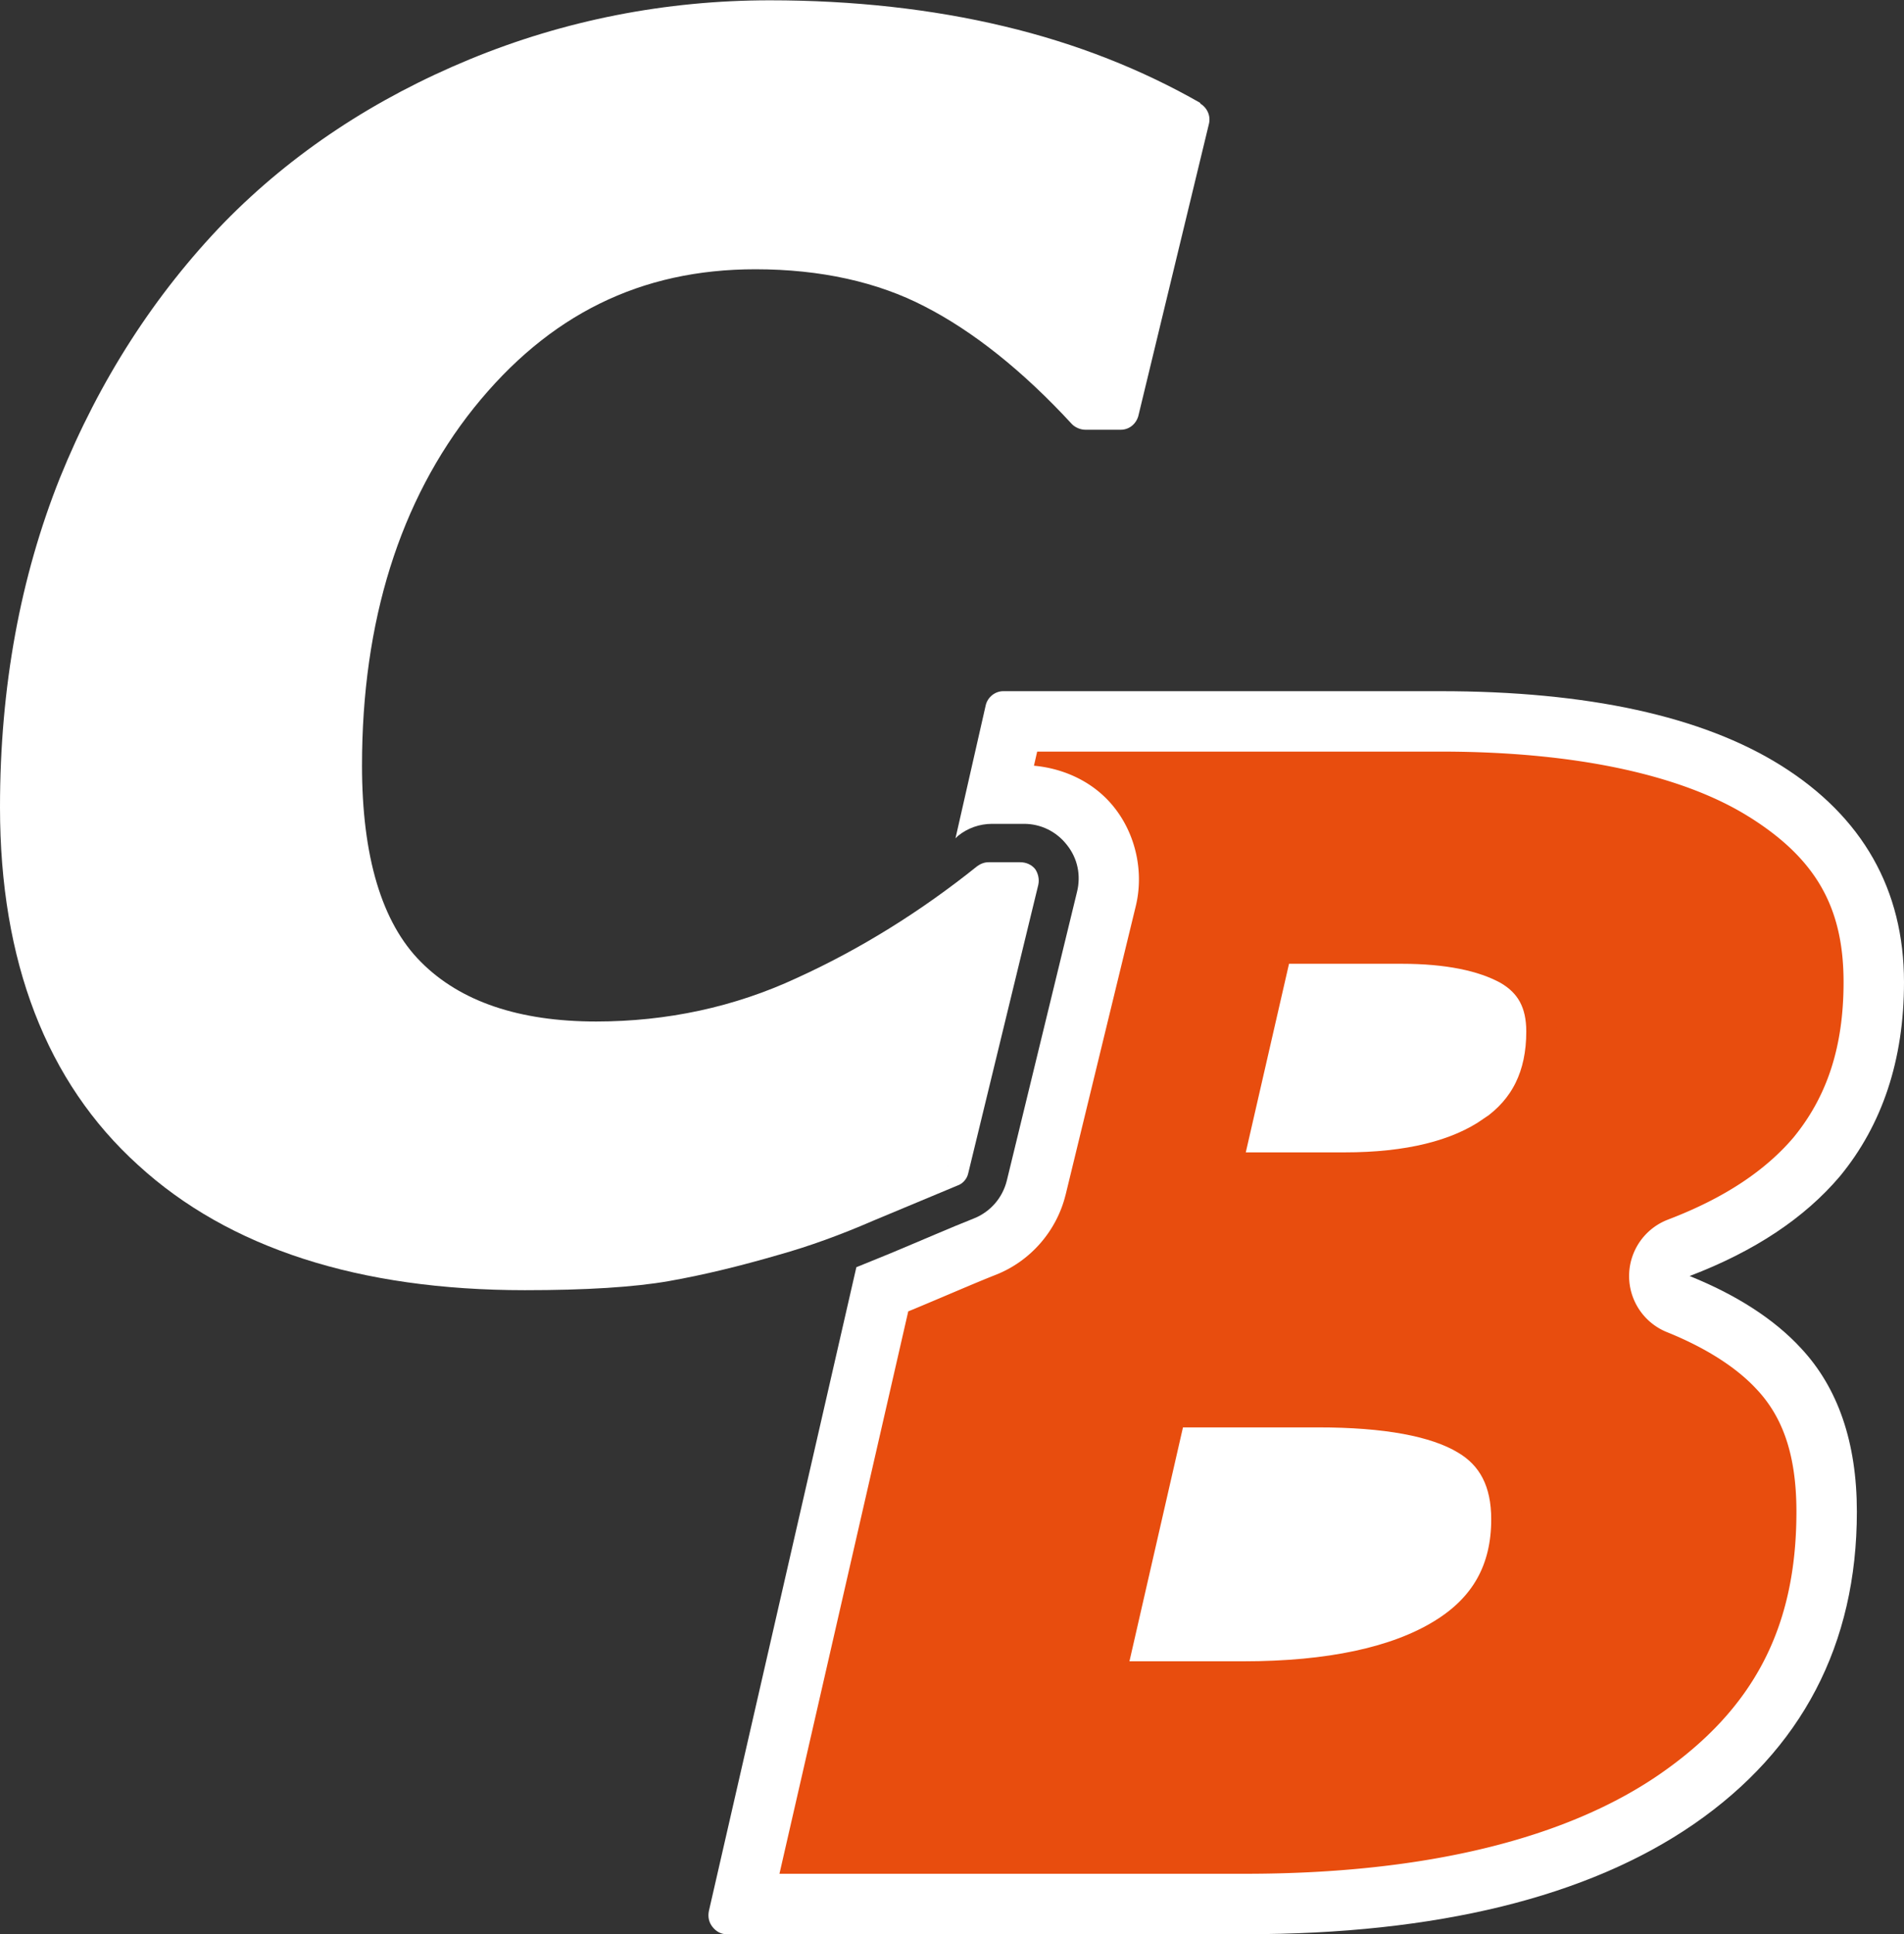
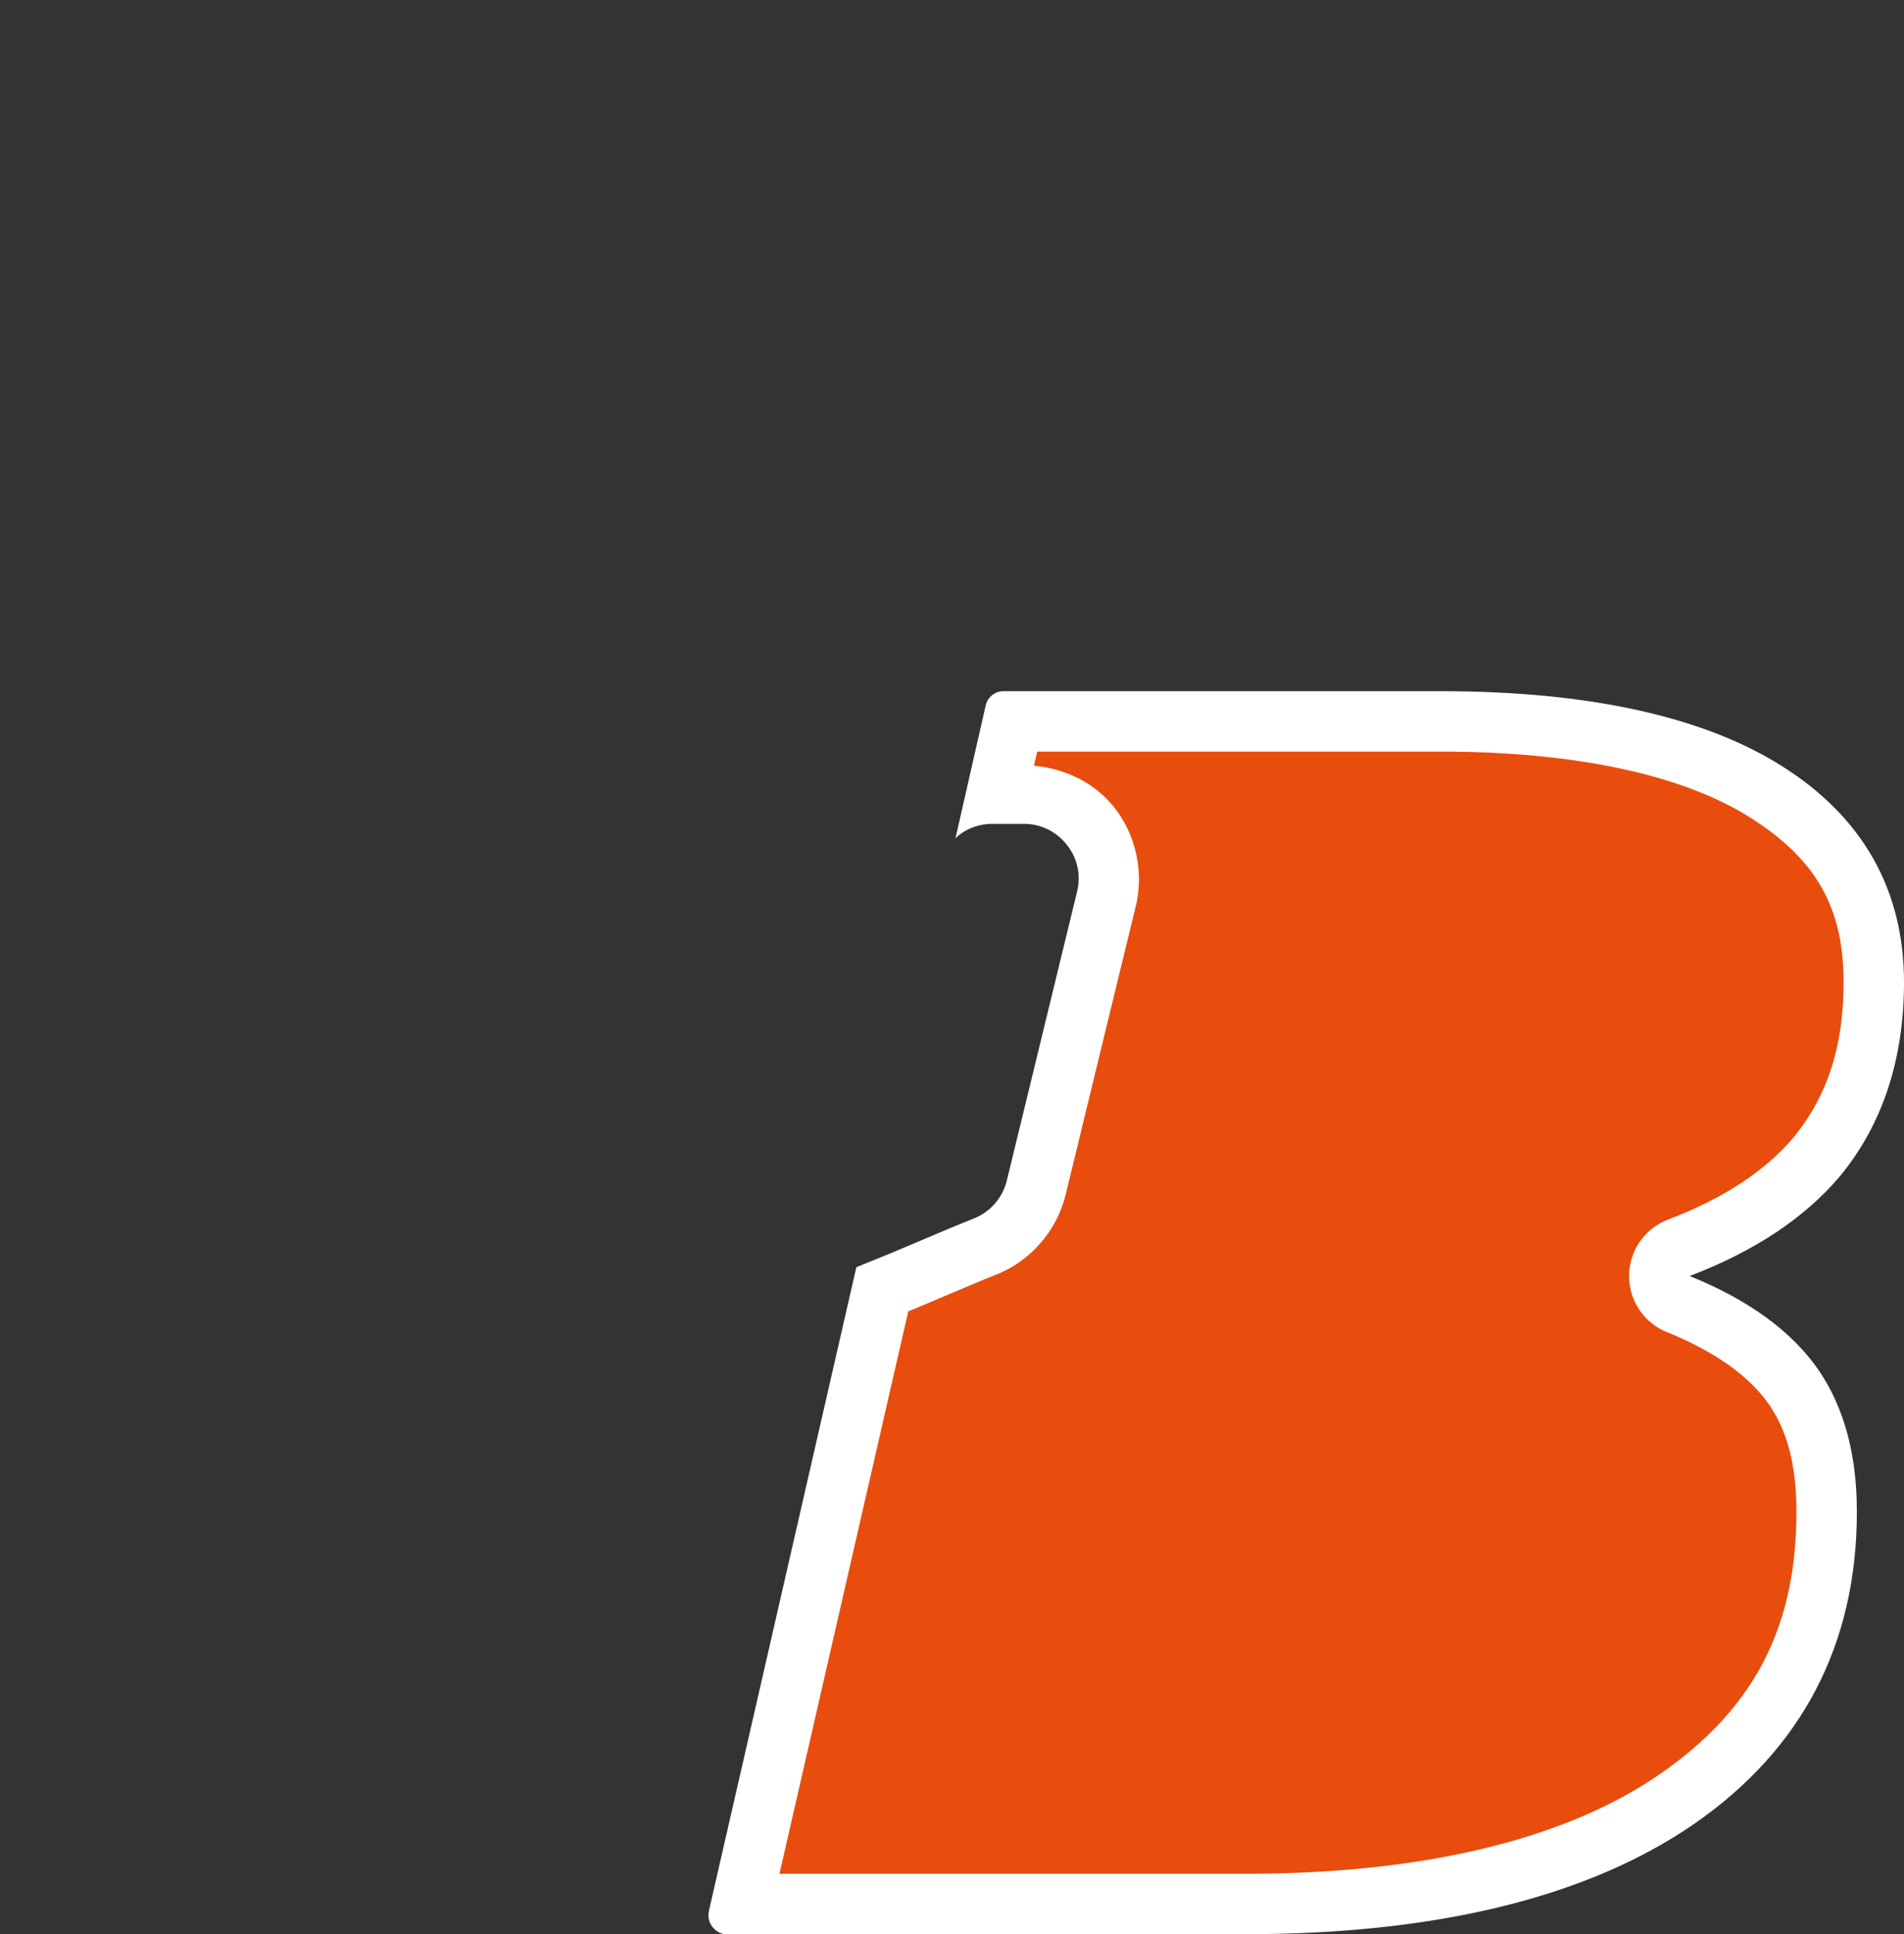
<svg xmlns="http://www.w3.org/2000/svg" xmlns:ns1="http://www.inkscape.org/namespaces/inkscape" xmlns:ns2="http://sodipodi.sourceforge.net/DTD/sodipodi-0.dtd" width="63.01" height="64" viewBox="0 0 63.01 64" id="svg4233" version="1.1" ns1:version="0.91 r13725" ns2:docname="logo-cb_klein.svg" ns1:export-filename="D:\Dokumente\Computerbase\logo-H.png" ns1:export-xdpi="300" ns1:export-ydpi="300">
  <rect x="0" y="0" width="63.01" height="64" fill="#333333" stroke="none" />
  <defs id="defs4239" />
  <ns2:namedview pagecolor="#2c5b9c" bordercolor="#666666" borderopacity="1" objecttolerance="10" gridtolerance="10" guidetolerance="10" ns1:pageopacity="0" ns1:pageshadow="2" ns1:window-width="1600" ns1:window-height="851" id="namedview4237" showgrid="false" fit-margin-top="0" fit-margin-left="0" fit-margin-right="0" fit-margin-bottom="0" ns1:zoom="7.3877551" ns1:cx="57.256906" ns1:cy="37.414364" ns1:window-x="-7" ns1:window-y="-7" ns1:window-maximized="1" ns1:current-layer="svg4233" />
  <path d="m 55.92,42.22 c 2.15,-0.82 3.8,-1.92 4.97,-3.3 1.4,-1.7 2.12,-3.85 2.12,-6.42 0,-3.06 -1.37,-5.48 -4.07,-7.17 -2.6,-1.63 -6.4,-2.46 -11.27,-2.46 l -14.47,0 c -0.27,0 -0.52,0.2 -0.58,0.47 l -1,4.4 0.08,-0.08 c 0.32,-0.26 0.72,-0.4 1.13,-0.4 l 1.06,0 c 0.55,0 1.07,0.25 1.42,0.7 0.35,0.44 0.47,1 0.33,1.56 l -2.32,9.54 c -0.14,0.57 -0.54,1.04 -1.1,1.26 -0.76,0.3 -1.67,0.7 -2.75,1.15 l -1.13,0.46 -4.88,21.3 c -0.04,0.2 0,0.38 0.12,0.53 0.12,0.15 0.28,0.24 0.46,0.24 l 17.17,0 c 6.34,0 11.34,-1.23 14.84,-3.64 3.58,-2.47 5.4,-5.95 5.4,-10.34 0,-2.3 -0.63,-4.1 -1.84,-5.4 -0.9,-0.98 -2.16,-1.78 -3.7,-2.4 z" id="path4251" ns1:connector-curvature="0" style="fill:#ffffff" />
  <path style="color:#000000;font-style:normal;font-variant:normal;font-weight:normal;font-stretch:normal;font-size:medium;line-height:normal;font-family:sans-serif;text-indent:0;text-align:start;text-decoration:none;text-decoration-line:none;text-decoration-style:solid;text-decoration-color:#000000;letter-spacing:normal;word-spacing:normal;text-transform:none;direction:ltr;block-progression:tb;writing-mode:lr-tb;baseline-shift:baseline;text-anchor:start;white-space:normal;clip-rule:nonzero;display:inline;overflow:visible;visibility:visible;opacity:1;isolation:auto;mix-blend-mode:normal;color-interpolation:sRGB;color-interpolation-filters:linearRGB;solid-color:#000000;solid-opacity:1;fill:#e84d0e;fill-opacity:1;fill-rule:nonzero;stroke:none;stroke-width:4;stroke-linecap:butt;stroke-linejoin:round;stroke-miterlimit:4;stroke-dasharray:none;stroke-dashoffset:0;stroke-opacity:1;color-rendering:auto;image-rendering:auto;shape-rendering:auto;text-rendering:auto;enable-background:accumulate" d="m 34.324,24.869 13.346,0 c 4.643,0 8.091,0.83 10.207,2.156 a 2,2 0 0 0 0.002,0 c 2.23,1.396 3.131,3.012 3.131,5.475 0,2.193 -0.576,3.821 -1.66,5.141 -0.908,1.065 -2.238,1.983 -4.139,2.709 -0.002,5.8e-4 -0.002,0.001 -0.004,0.002 a 2,2 0 0 0 -0.045,3.725 c 1.338,0.539 2.337,1.202 2.975,1.896 a 2,2 0 0 0 0.01,0.01 c 0.819,0.879 1.303,2.102 1.303,4.037 0,3.837 -1.417,6.542 -4.535,8.693 C 51.885,60.798 47.291,62 41.211,62 l -15.416,0 4.262,-18.609 0.168,-0.068 a 2,2 0 0 0 0.014,-0.006 c 1.099,-0.458 2.011,-0.858 2.713,-1.135 1.161,-0.456 2.021,-1.465 2.311,-2.645 a 2,2 0 0 0 0.002,-0.004 l 2.316,-9.527 c 0.28,-1.122 0.02,-2.369 -0.701,-3.281 C 36.23,25.897 35.246,25.431 34.217,25.336 l 0.107,-0.467 z" id="path4351" ns1:connector-curvature="0" />
-   <path style="fill:#ffffff" d="m 39.73,3.41 c -1.92,-1.1 -4.1,-1.97 -6.5,-2.54 -2.38,-0.57 -5,-0.86 -7.75,-0.86 -3.45,0 -6.8,0.66 -9.93,1.95 C 12.4,3.26 9.67,5.06 7.42,7.36 5.12,9.74 3.29,12.58 1.98,15.82 0.68,19.08 0,22.71 0,26.71 c 0,5.1 1.54,9.1 4.57,11.84 3,2.75 7.32,4.14 12.8,4.14 2.02,0 3.62,-0.1 4.76,-0.3 1.14,-0.2 2.37,-0.5 3.64,-0.87 1,-0.28 2.05,-0.66 3.13,-1.13 l 2.78,-1.16 c 0.18,-0.06 0.32,-0.22 0.36,-0.4 l 2.32,-9.55 c 0.04,-0.18 0,-0.37 -0.1,-0.52 -0.12,-0.15 -0.3,-0.23 -0.5,-0.23 l -1.05,0 c -0.13,0 -0.26,0.05 -0.37,0.13 -1.87,1.5 -3.88,2.75 -5.97,3.7 -2.06,0.96 -4.3,1.44 -6.64,1.44 -2.55,0 -4.5,-0.66 -5.8,-1.97 -1.3,-1.3 -1.95,-3.5 -1.95,-6.5 0,-4.77 1.25,-8.76 3.7,-11.83 2.48,-3.09 5.52,-4.59 9.32,-4.59 2.15,0 4.04,0.42 5.6,1.23 1.6,0.82 3.25,2.13 4.88,3.9 0.1,0.1 0.27,0.18 0.44,0.18 l 1.17,0 c 0.27,0 0.5,-0.18 0.58,-0.45 L 40.01,4.09 C 40.07,3.83 39.95,3.56 39.71,3.42 Z" id="path4379" ns1:connector-curvature="0" />
-   <path d="m 47.72,54.07 c -1.5,0.92 -3.72,1.4 -6.57,1.4 l -4.4,0 2,-8.74 4.87,0 c 2.24,0 3.88,0.3 4.88,0.9 0.9,0.53 1.35,1.4 1.35,2.64 0,1.68 -0.7,2.93 -2.13,3.8 z" id="path4249" ns1:connector-curvature="0" style="fill:#ffffff;stroke:#e84d0e;stroke-linejoin:miter;stroke-opacity:1" />
-   <path d="m 49.38,37.43 c -1.14,0.8 -2.78,1.2 -4.88,1.2 l -3.9,0 1.66,-7.24 4.12,0 c 1.52,0 2.7,0.24 3.53,0.7 0.74,0.43 1.1,1.08 1.1,2.04 0,1.47 -0.54,2.55 -1.62,3.3 z" id="path4247" ns1:connector-curvature="0" style="fill:#ffffff;stroke:#e84d0e;stroke-opacity:1" />
-   <path style="color:#000000;font-style:normal;font-variant:normal;font-weight:normal;font-stretch:normal;font-size:medium;line-height:normal;font-family:sans-serif;text-indent:0;text-align:start;text-decoration:none;text-decoration-line:none;text-decoration-style:solid;text-decoration-color:#000000;letter-spacing:normal;word-spacing:normal;text-transform:none;direction:ltr;block-progression:tb;writing-mode:lr-tb;baseline-shift:baseline;text-anchor:start;white-space:normal;clip-rule:nonzero;display:inline;overflow:visible;visibility:visible;opacity:1;isolation:auto;mix-blend-mode:normal;color-interpolation:sRGB;color-interpolation-filters:linearRGB;solid-color:#000000;solid-opacity:1;fill:#000000;fill-opacity:1;fill-rule:nonzero;stroke:none;stroke-width:4;stroke-linecap:butt;stroke-linejoin:round;stroke-miterlimit:4;stroke-dasharray:none;stroke-dashoffset:0;stroke-opacity:1;color-rendering:auto;image-rendering:auto;shape-rendering:auto;text-rendering:auto;enable-background:accumulate" d="m 31.379,38.58 -0.002,0.008 0,-0.006 c 1.62e-4,-6.59e-4 0.002,-0.001 0.002,-0.002 z" id="path4251-3" ns1:connector-curvature="0" />
</svg>